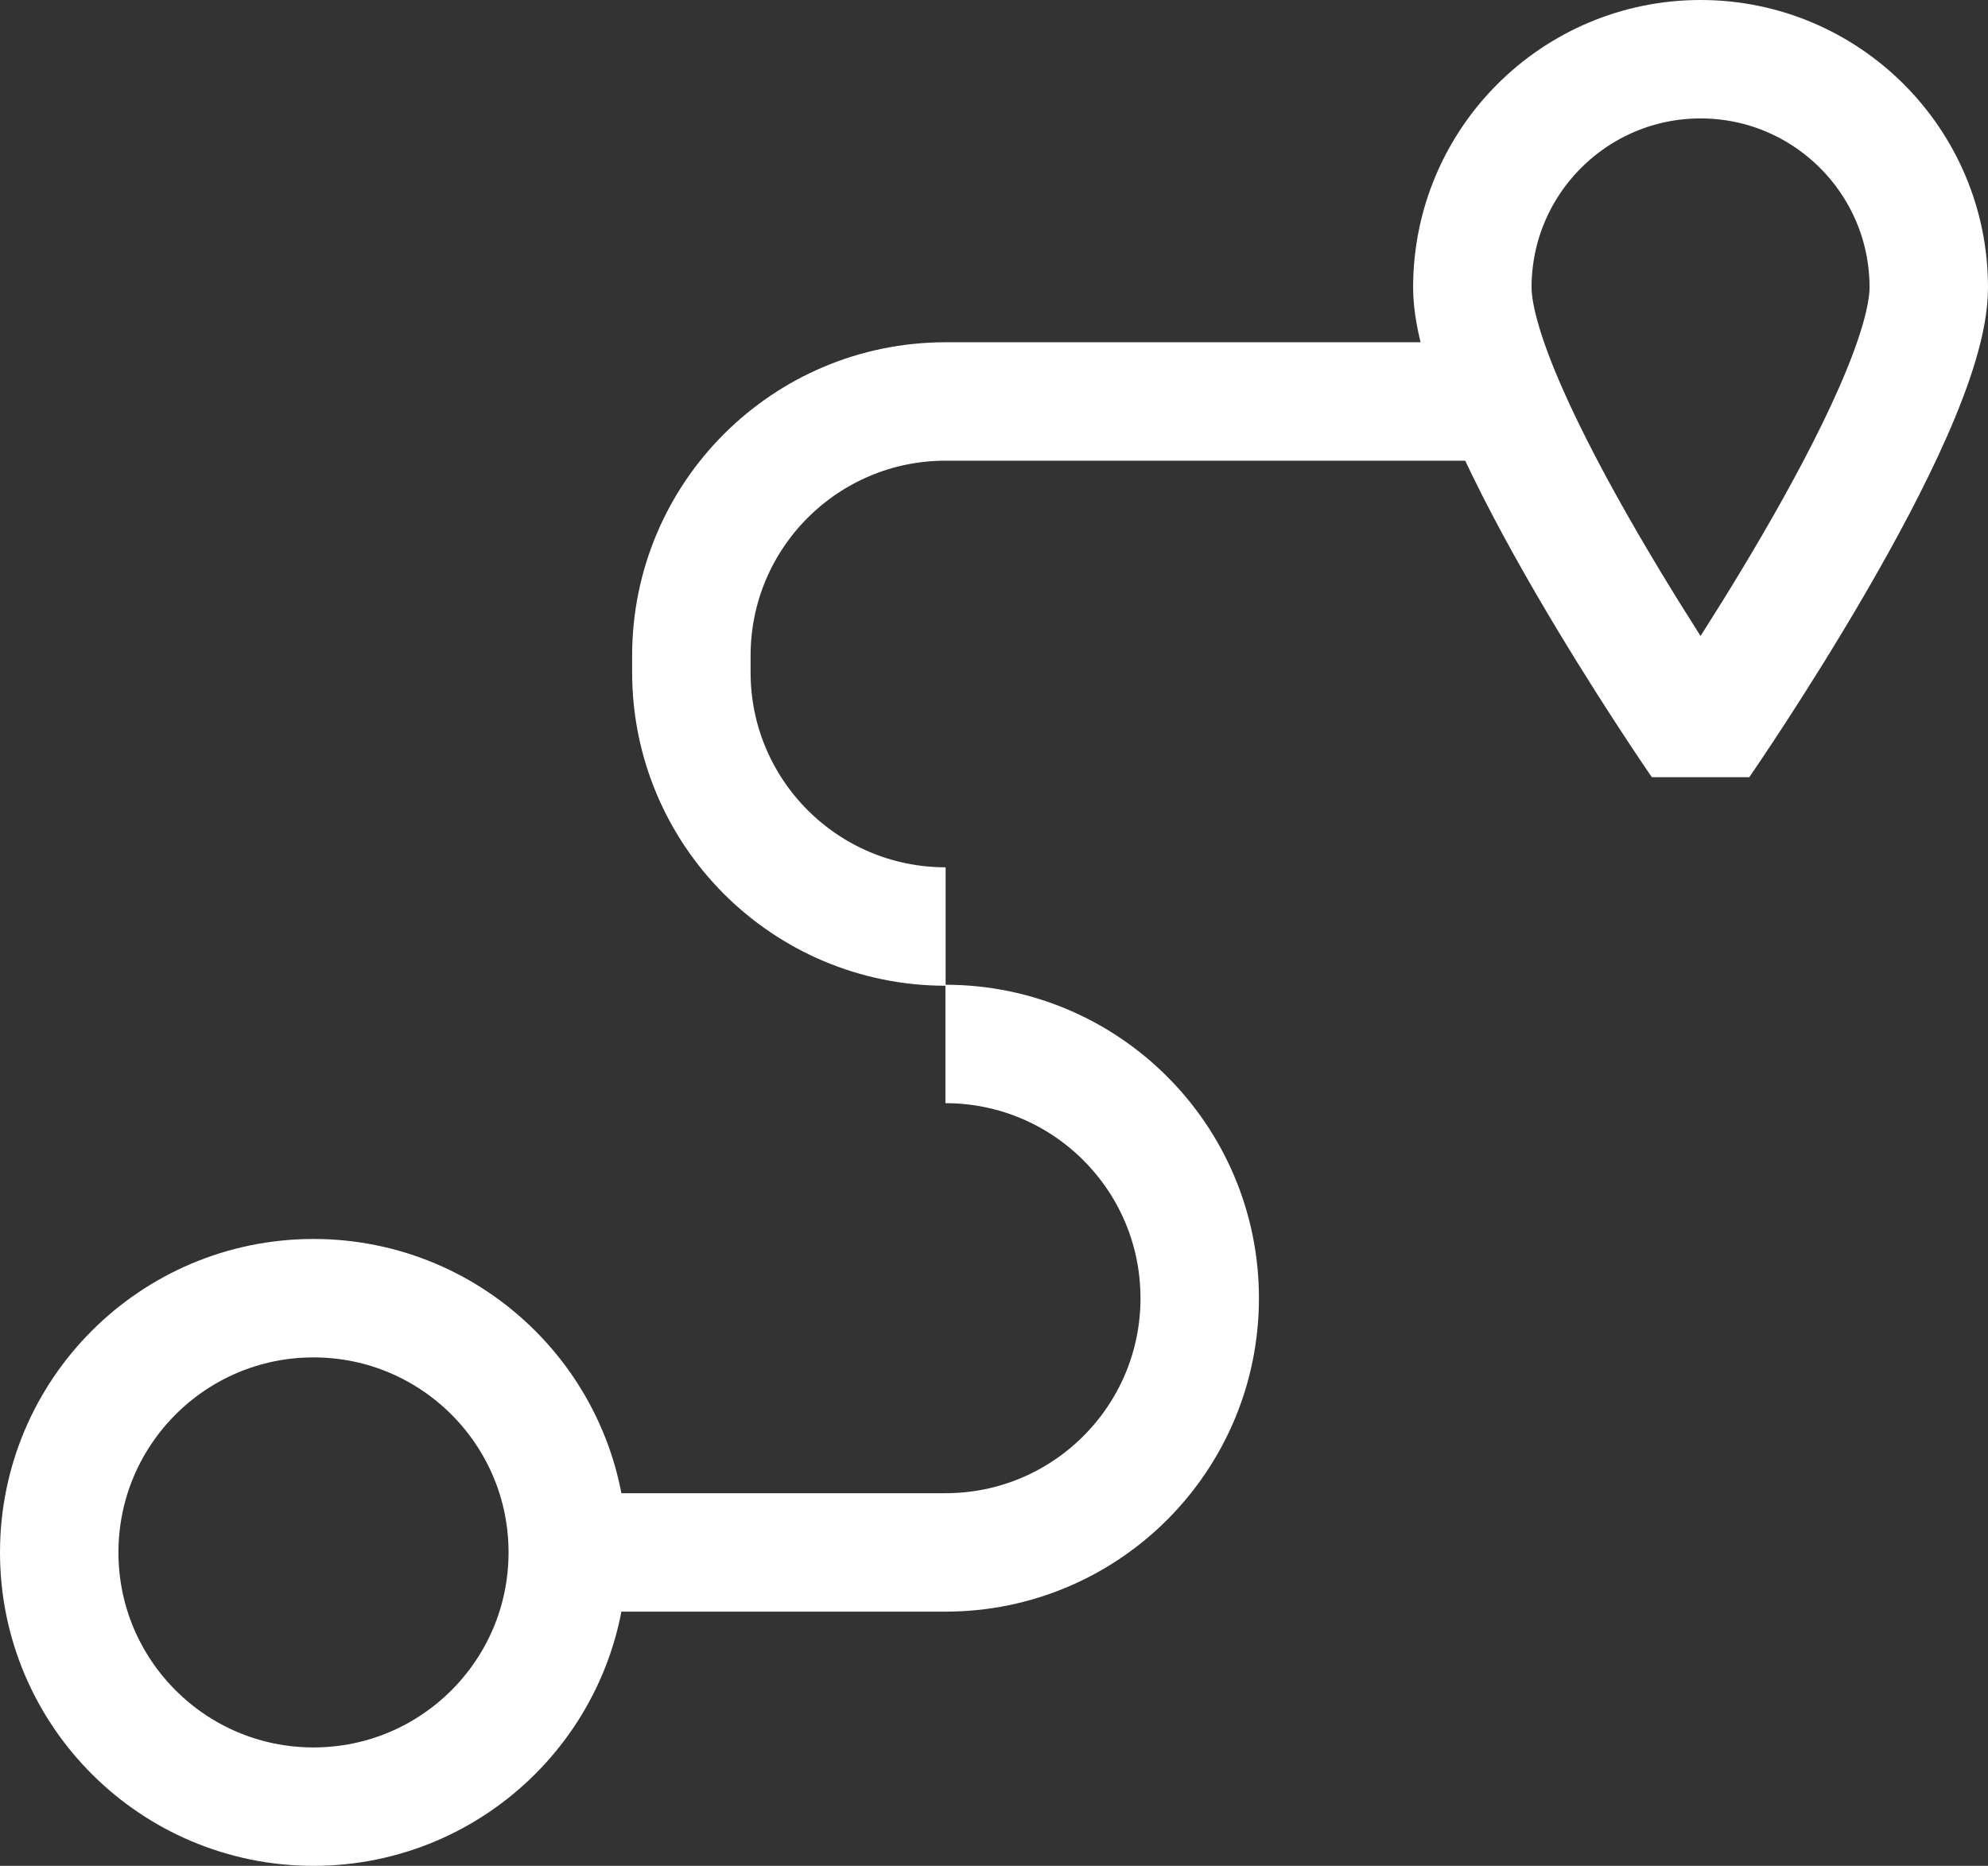
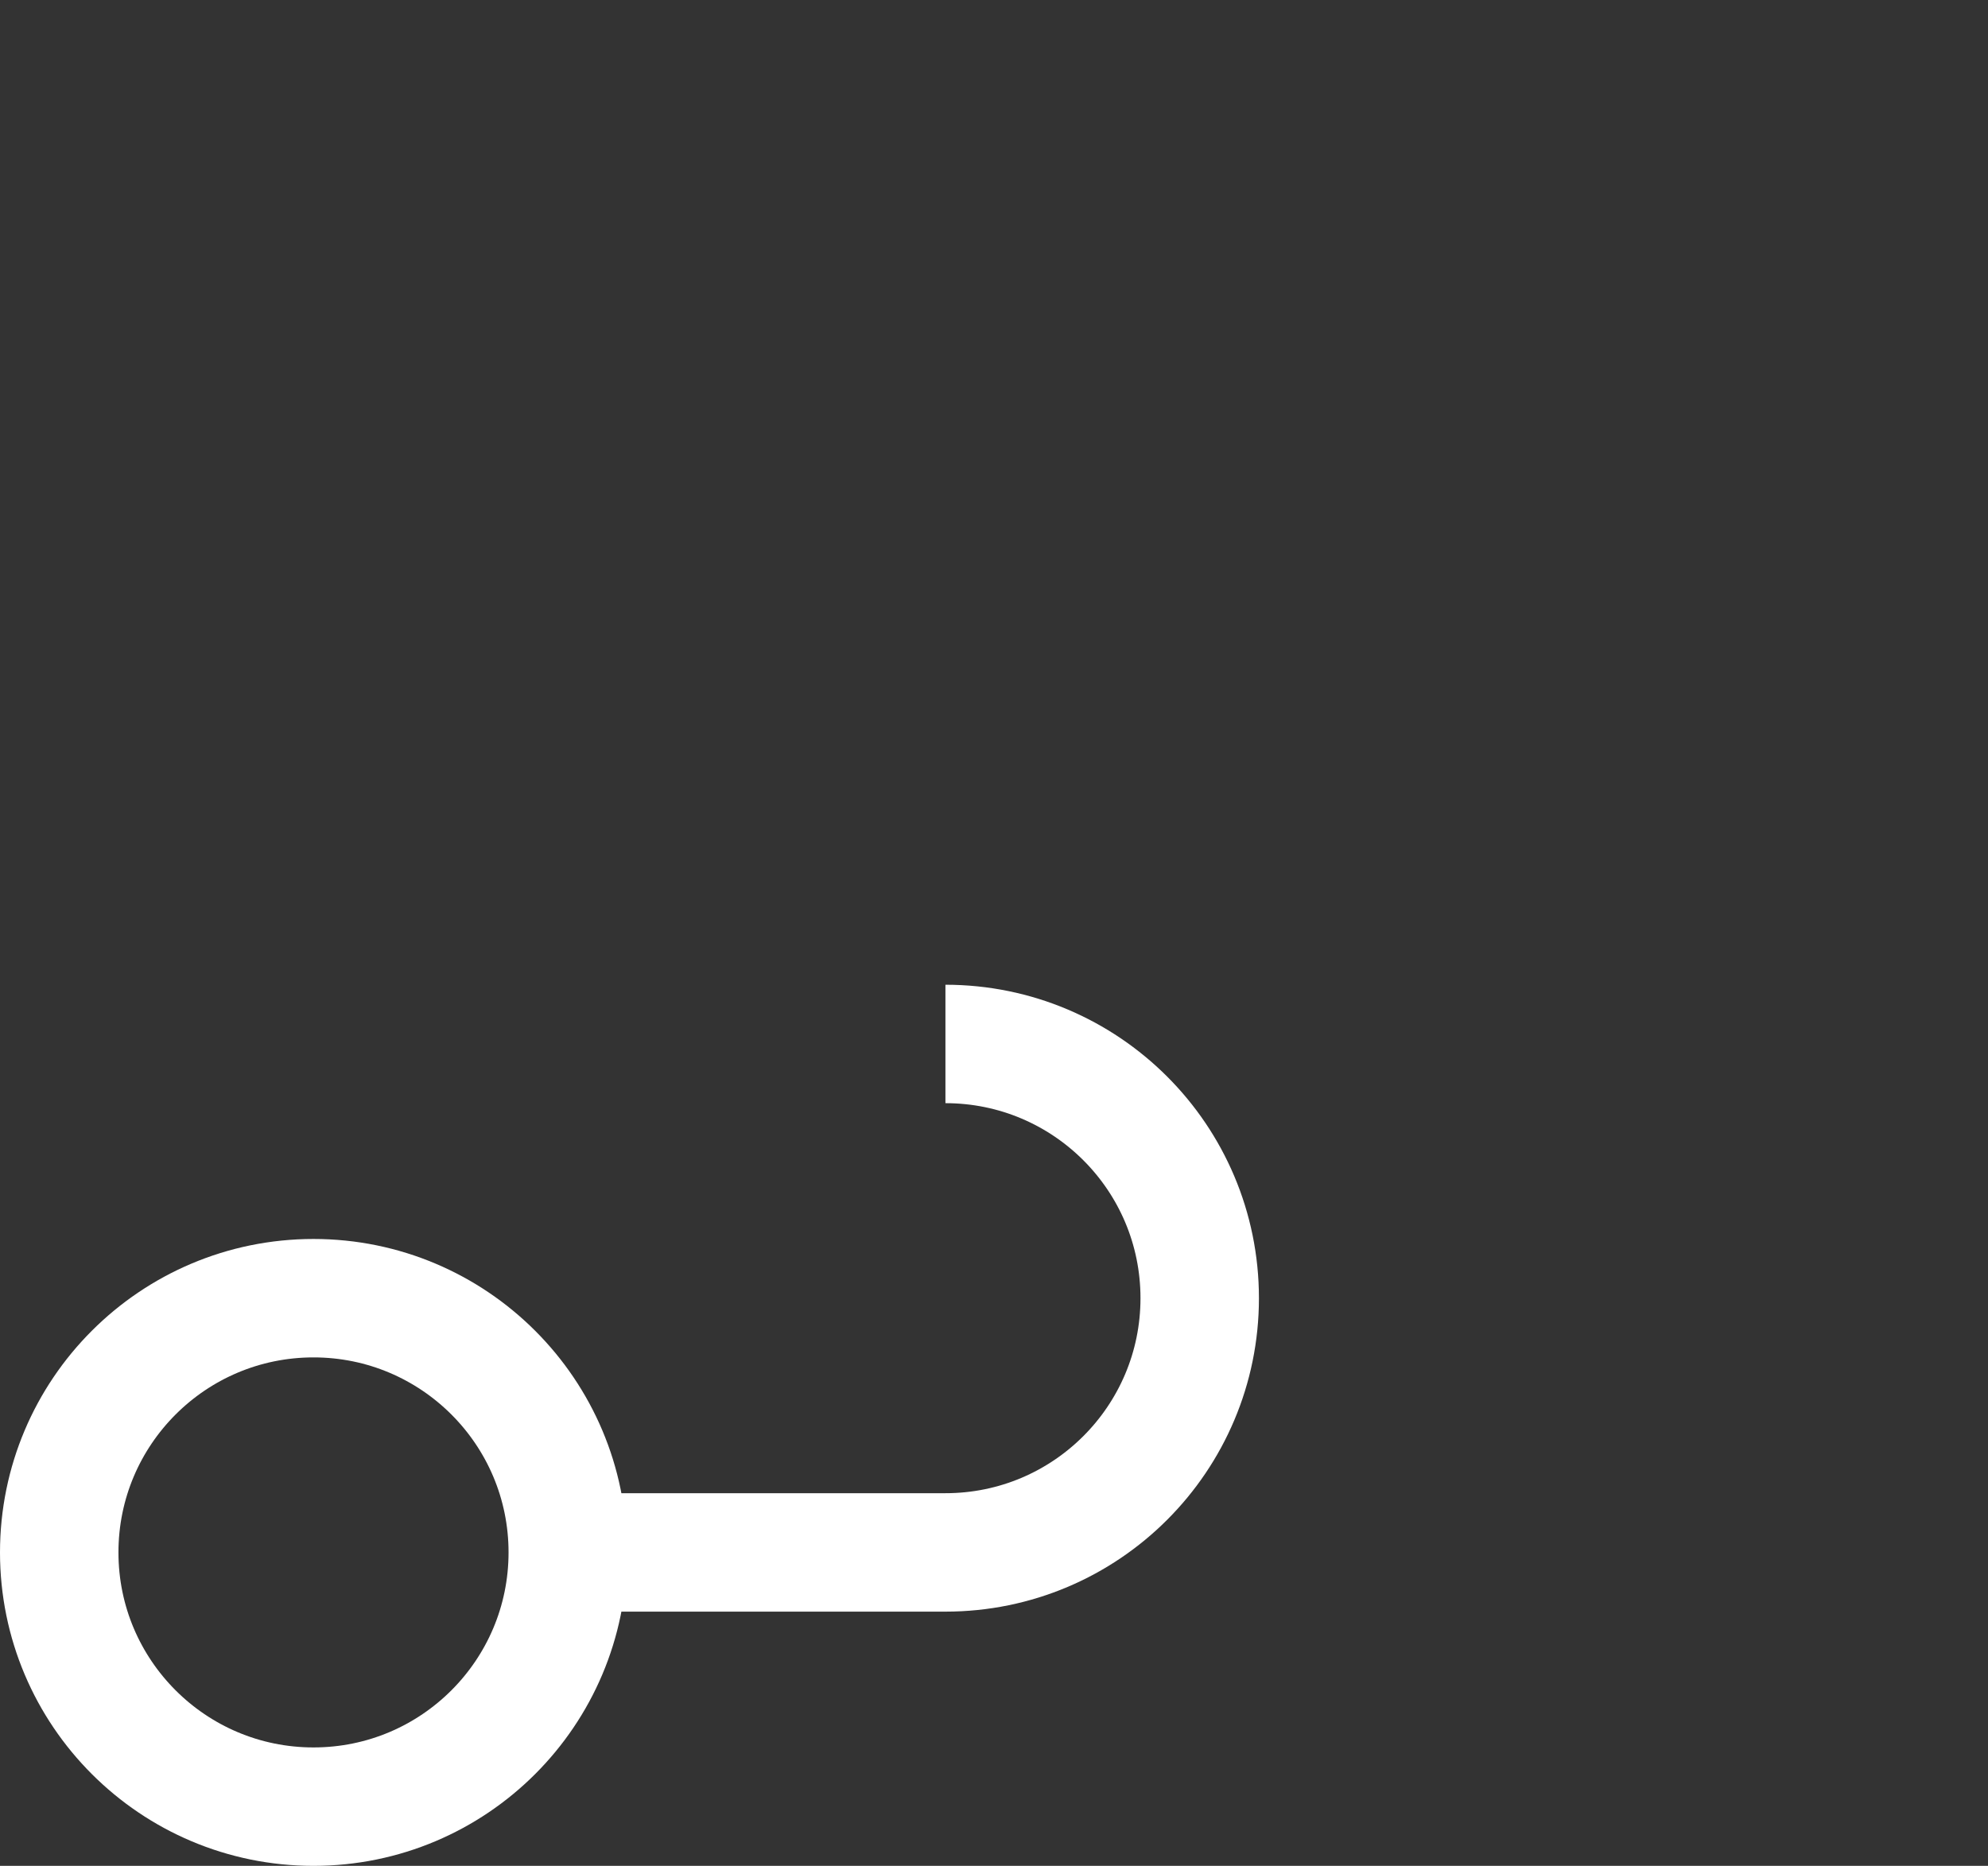
<svg xmlns="http://www.w3.org/2000/svg" id="Layer_2" data-name="Layer 2" viewBox="0 0 100.7 94.53">
  <rect x="0" y="0" width="100.7" height="94.53" fill="#333333" stroke="none" />
  <defs>
    <style> .cls-1 { stroke-linejoin: bevel; } .cls-1, .cls-2 { fill: none; stroke: #fff; stroke-width: 6px; } .cls-2 { stroke-miterlimit: 10; } </style>
  </defs>
  <g id="Layer_1-2" data-name="Layer 1">
    <g>
-       <path class="cls-2" d="m47.9,46.94c-7.12,0-12.88-5.77-12.88-12.88v-.84c0-7.12,5.77-12.88,12.88-12.88h29.36" />
      <path class="cls-2" d="m28.77,78.65h19.12c7.12,0,12.88-5.77,12.88-12.88h0c0-7.12-5.77-12.88-12.88-12.88" />
-       <path class="cls-1" d="m74.58,14.56c0-6.38,5.18-11.56,11.56-11.56s11.56,5.18,11.56,11.56-11.56,23.11-11.56,23.11c0,0-11.56-16.73-11.56-23.11Z" />
      <circle class="cls-1" cx="15.88" cy="78.65" r="12.88" />
    </g>
  </g>
</svg>